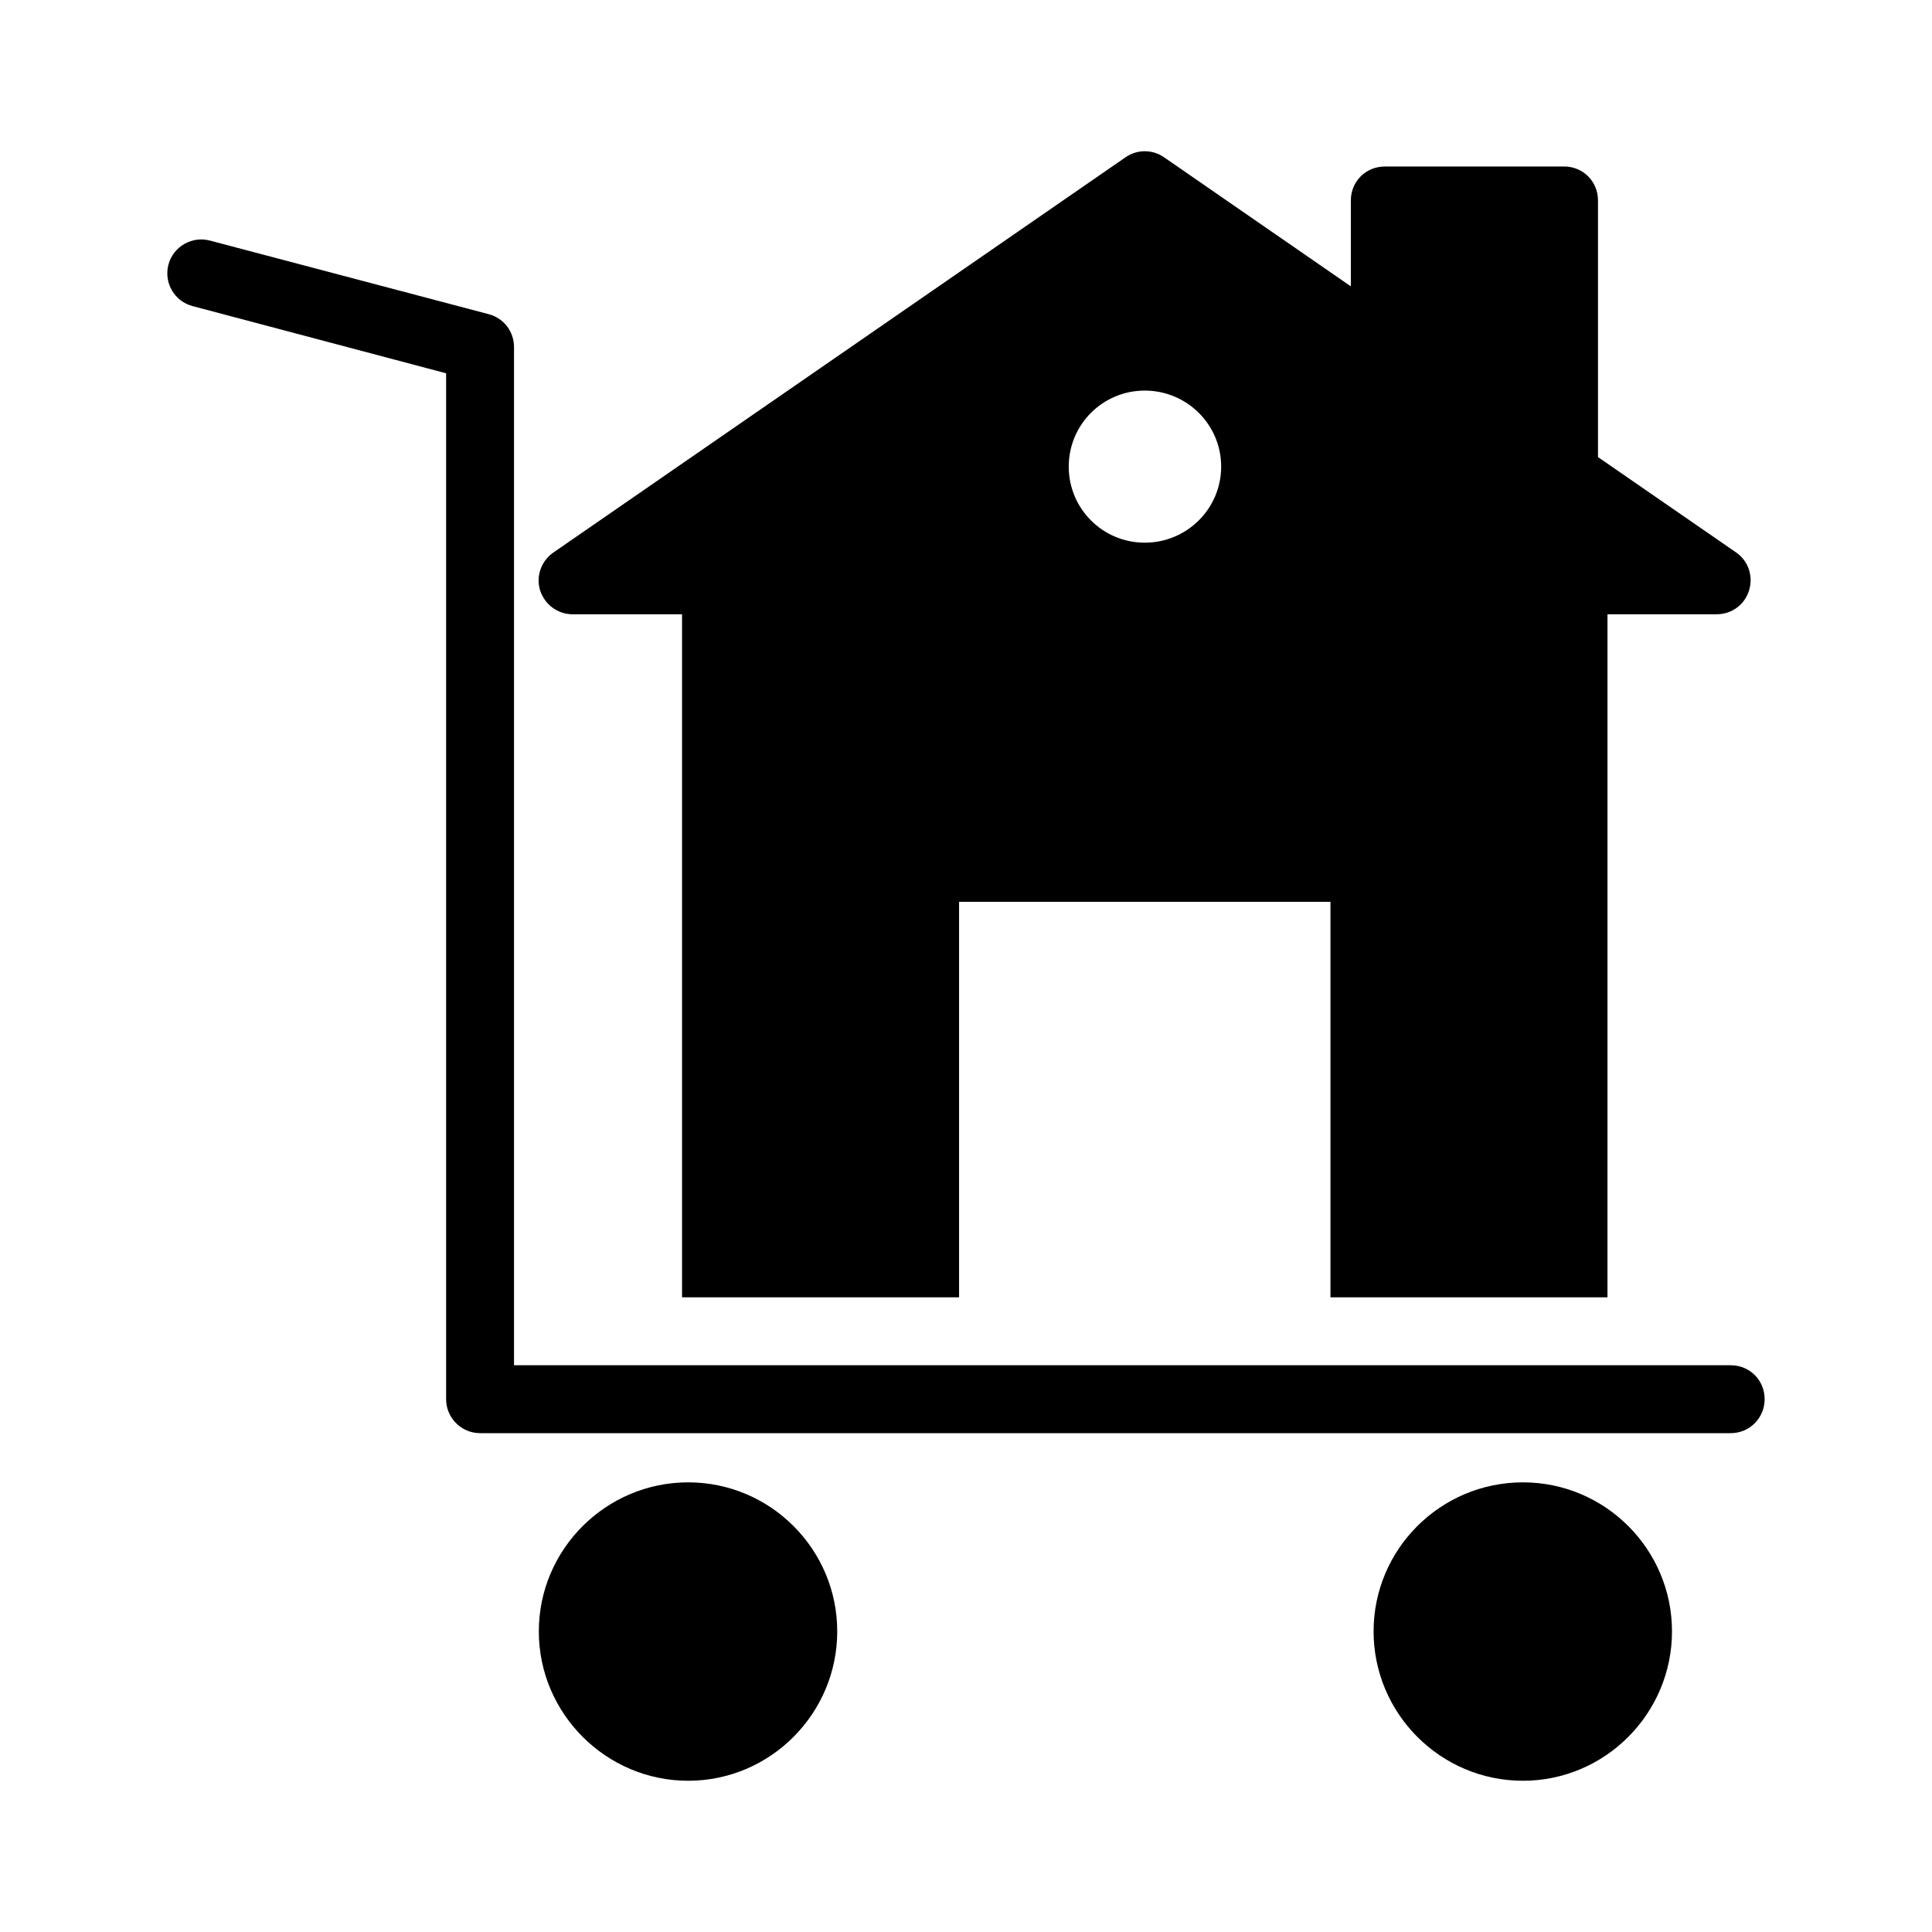
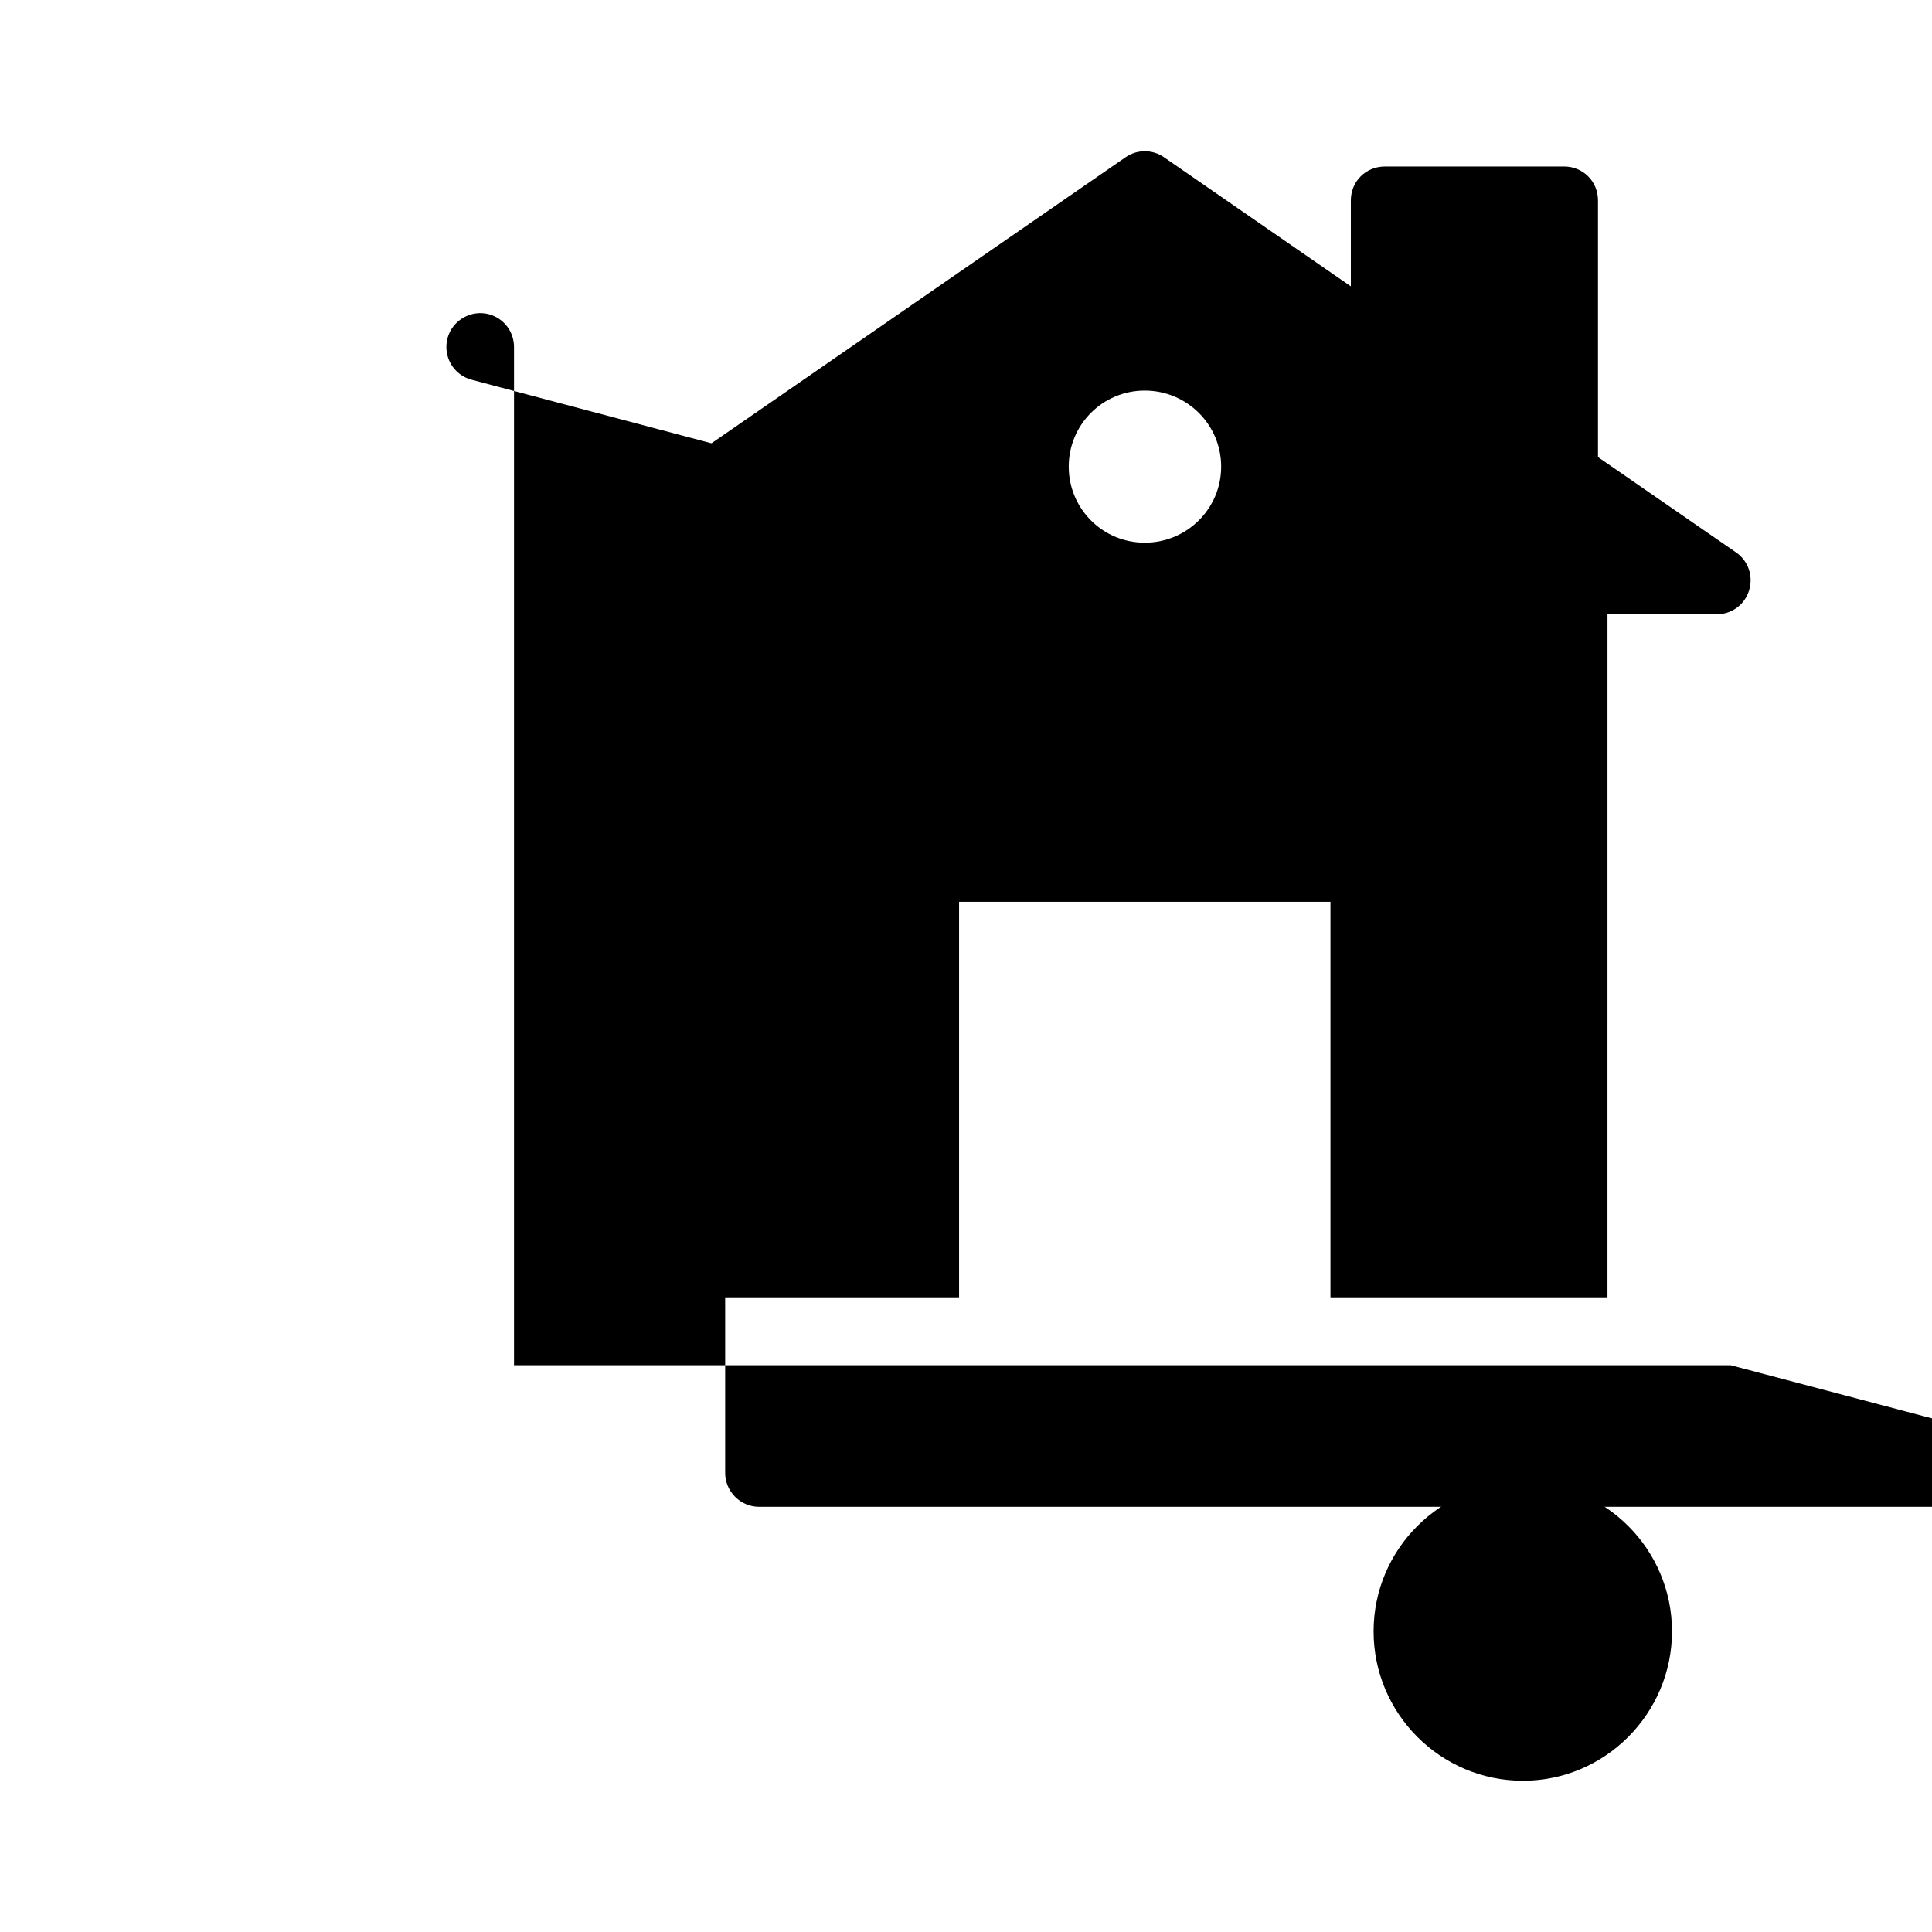
<svg xmlns="http://www.w3.org/2000/svg" fill="#000000" width="800px" height="800px" version="1.1" viewBox="144 144 512 512">
  <g>
-     <path d="m602.66 505.8h-322.44v-269.8c0-4.137-2.699-7.648-6.656-8.727l-73.953-19.523c-4.769-1.258-9.715 1.621-10.977 6.387-1.258 4.859 1.621 9.715 6.387 10.977l67.203 17.812v271.88c0 4.949 4.047 8.996 8.996 8.996h331.43c5.039 0 8.996-4.047 8.996-8.996 0.004-5.039-3.953-9-8.992-9z" />
+     <path d="m602.66 505.8h-322.44v-269.8c0-4.137-2.699-7.648-6.656-8.727c-4.769-1.258-9.715 1.621-10.977 6.387-1.258 4.859 1.621 9.715 6.387 10.977l67.203 17.812v271.88c0 4.949 4.047 8.996 8.996 8.996h331.43c5.039 0 8.996-4.047 8.996-8.996 0.004-5.039-3.953-9-8.992-9z" />
    <path d="m547.6 615.92c21.773 0 39.496-17.812 39.496-39.586 0-21.773-17.723-39.496-39.496-39.496-21.863 0-39.586 17.723-39.586 39.496 0 21.77 17.723 39.586 39.586 39.586z" />
-     <path d="m326.38 615.92c21.773 0 39.496-17.812 39.496-39.586 0-21.773-17.723-39.496-39.496-39.496s-39.586 17.723-39.586 39.496c0 21.77 17.812 39.586 39.586 39.586z" />
    <path d="m558.49 188.13h-47.504c-5.039 0-8.996 3.957-8.996 8.996v22.762l-49.48-34.188c-3.059-2.16-7.195-2.16-10.258 0l-144.04 99.504-7.559 5.219c-3.238 2.25-4.68 6.297-3.508 10.074 1.258 3.777 4.68 6.297 8.637 6.297h28.969v181.01h73.414v-104.81h98.422v104.81h73.41l0.004-181.02h28.969c3.957 0 7.375-2.519 8.547-6.297 1.168-3.777-0.18-7.828-3.418-10.074l-36.617-25.281v-68.016c0-5.039-3.961-8.996-8.996-8.996zm-111.11 99.684c-11.156 0-20.152-8.996-20.152-20.152s8.996-20.152 20.152-20.152 20.242 8.996 20.242 20.152-9.086 20.152-20.242 20.152z" />
  </g>
</svg>